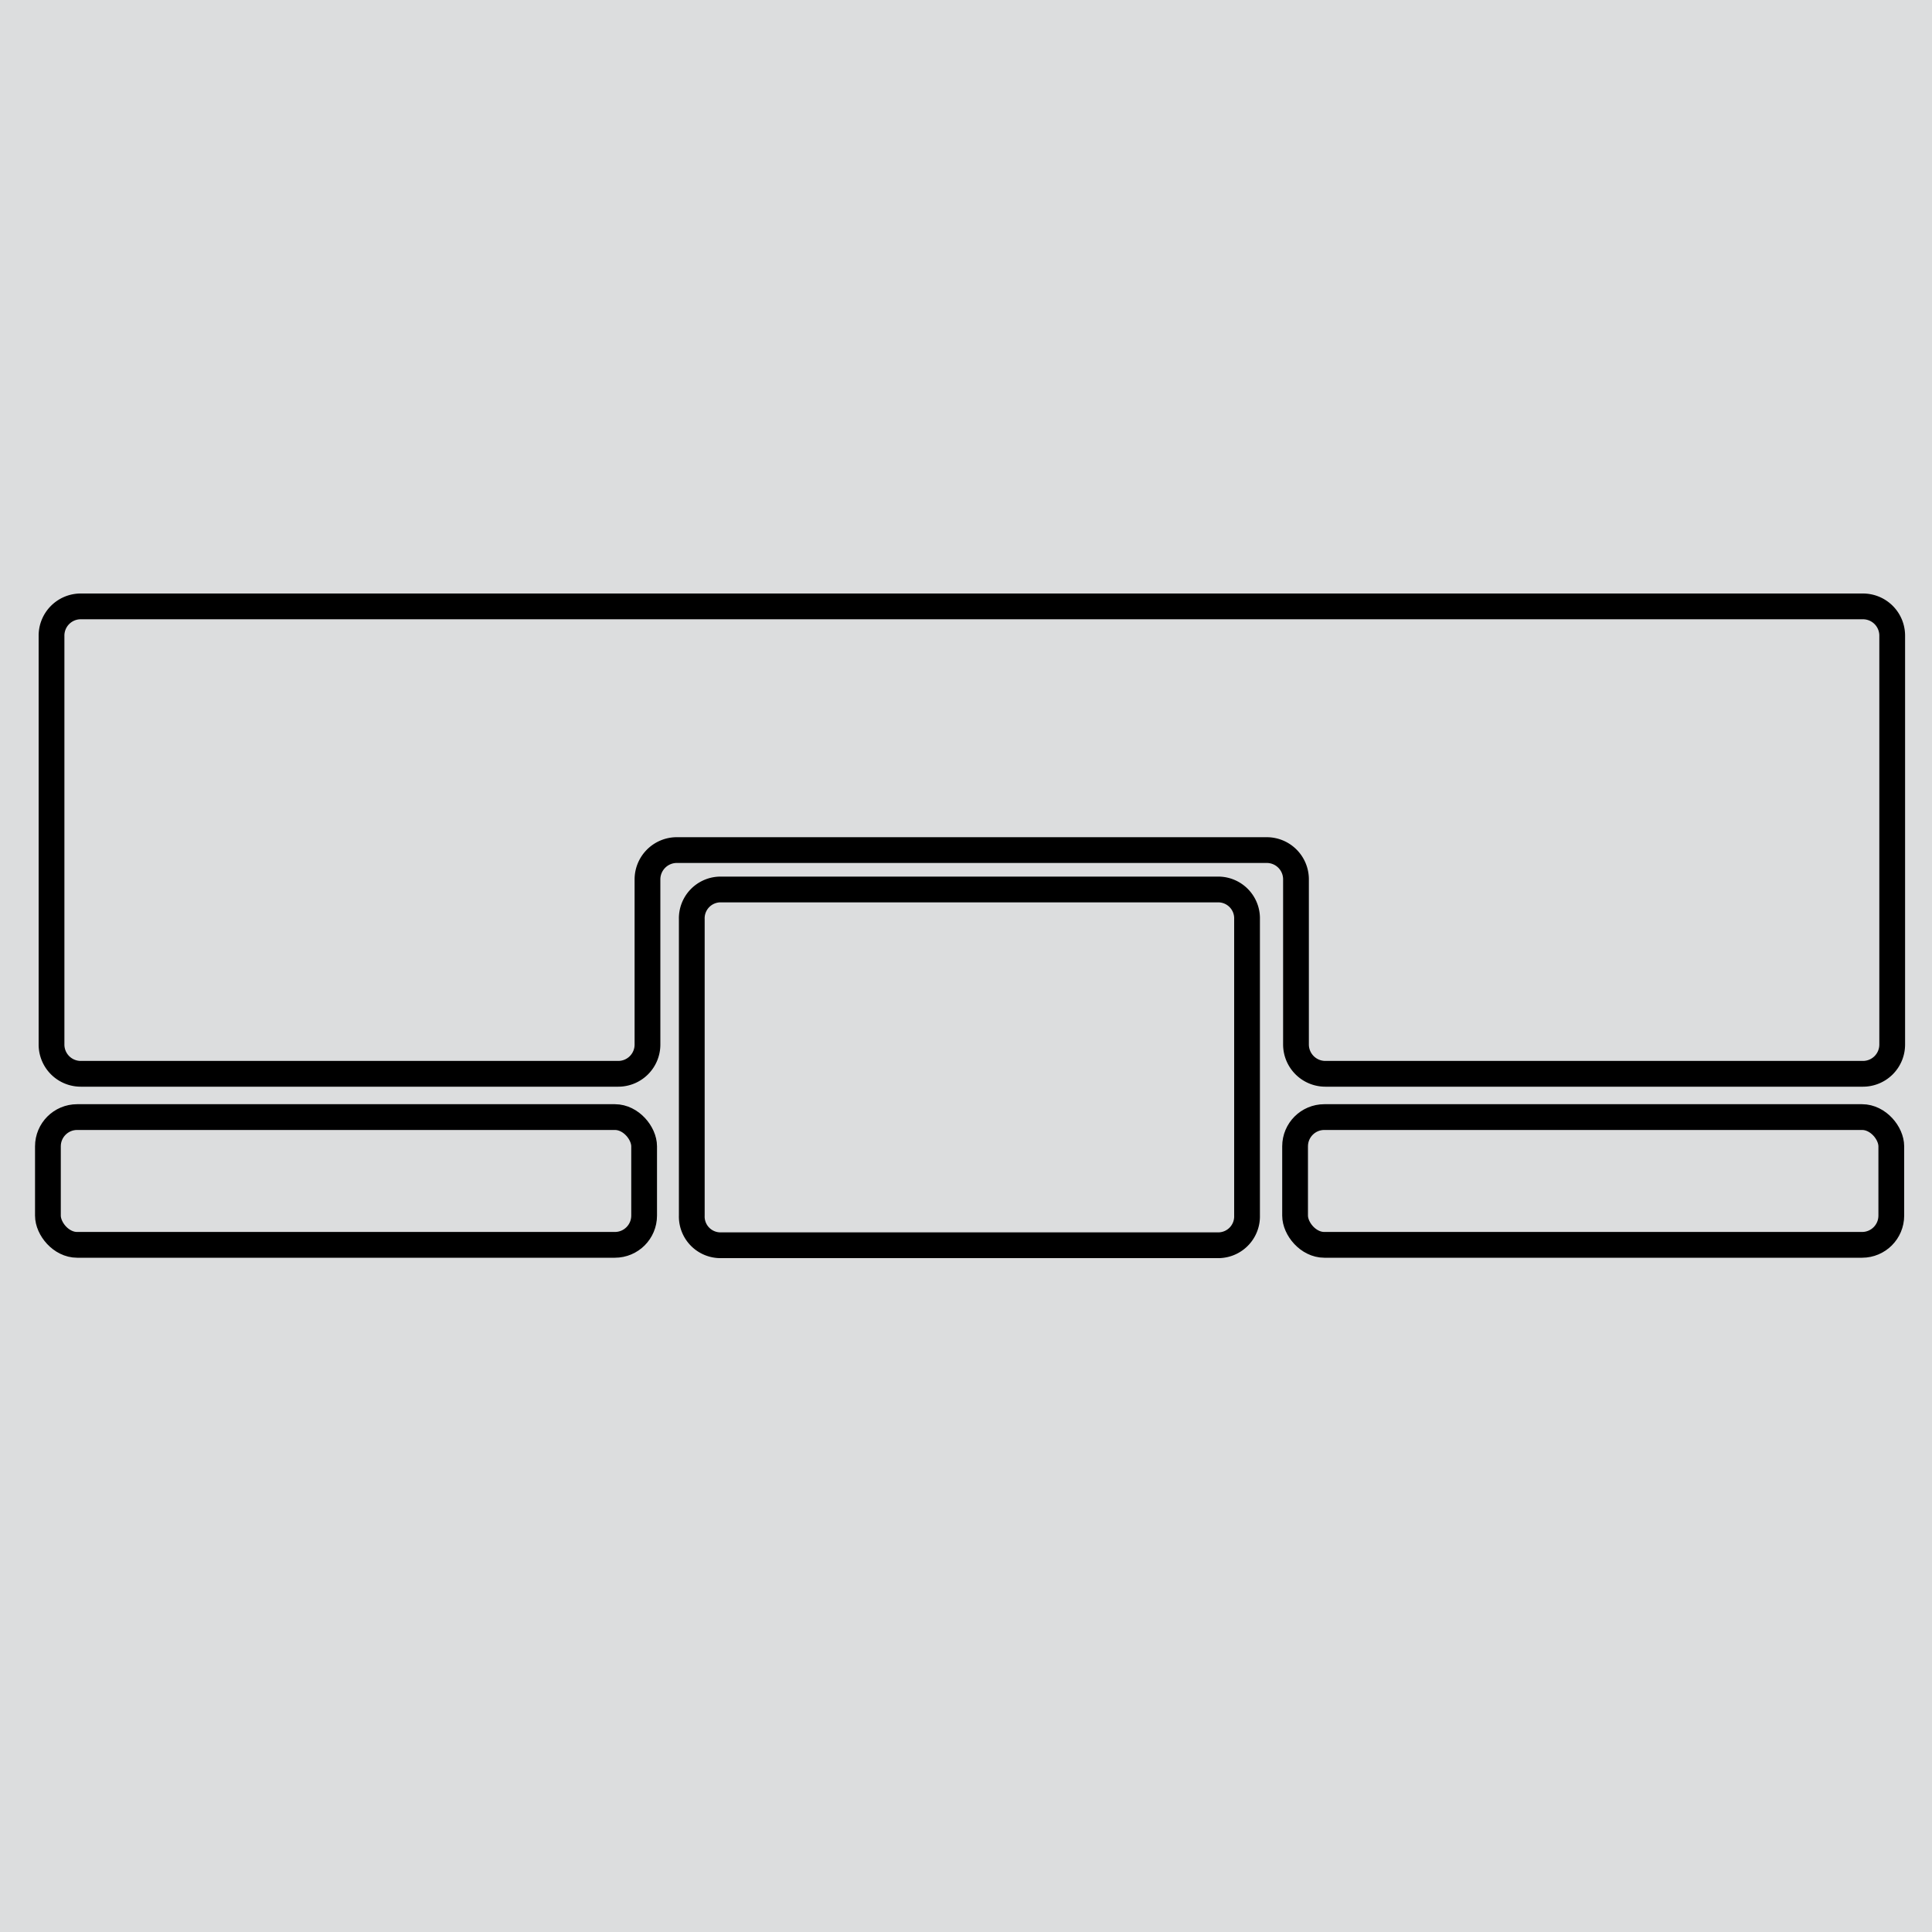
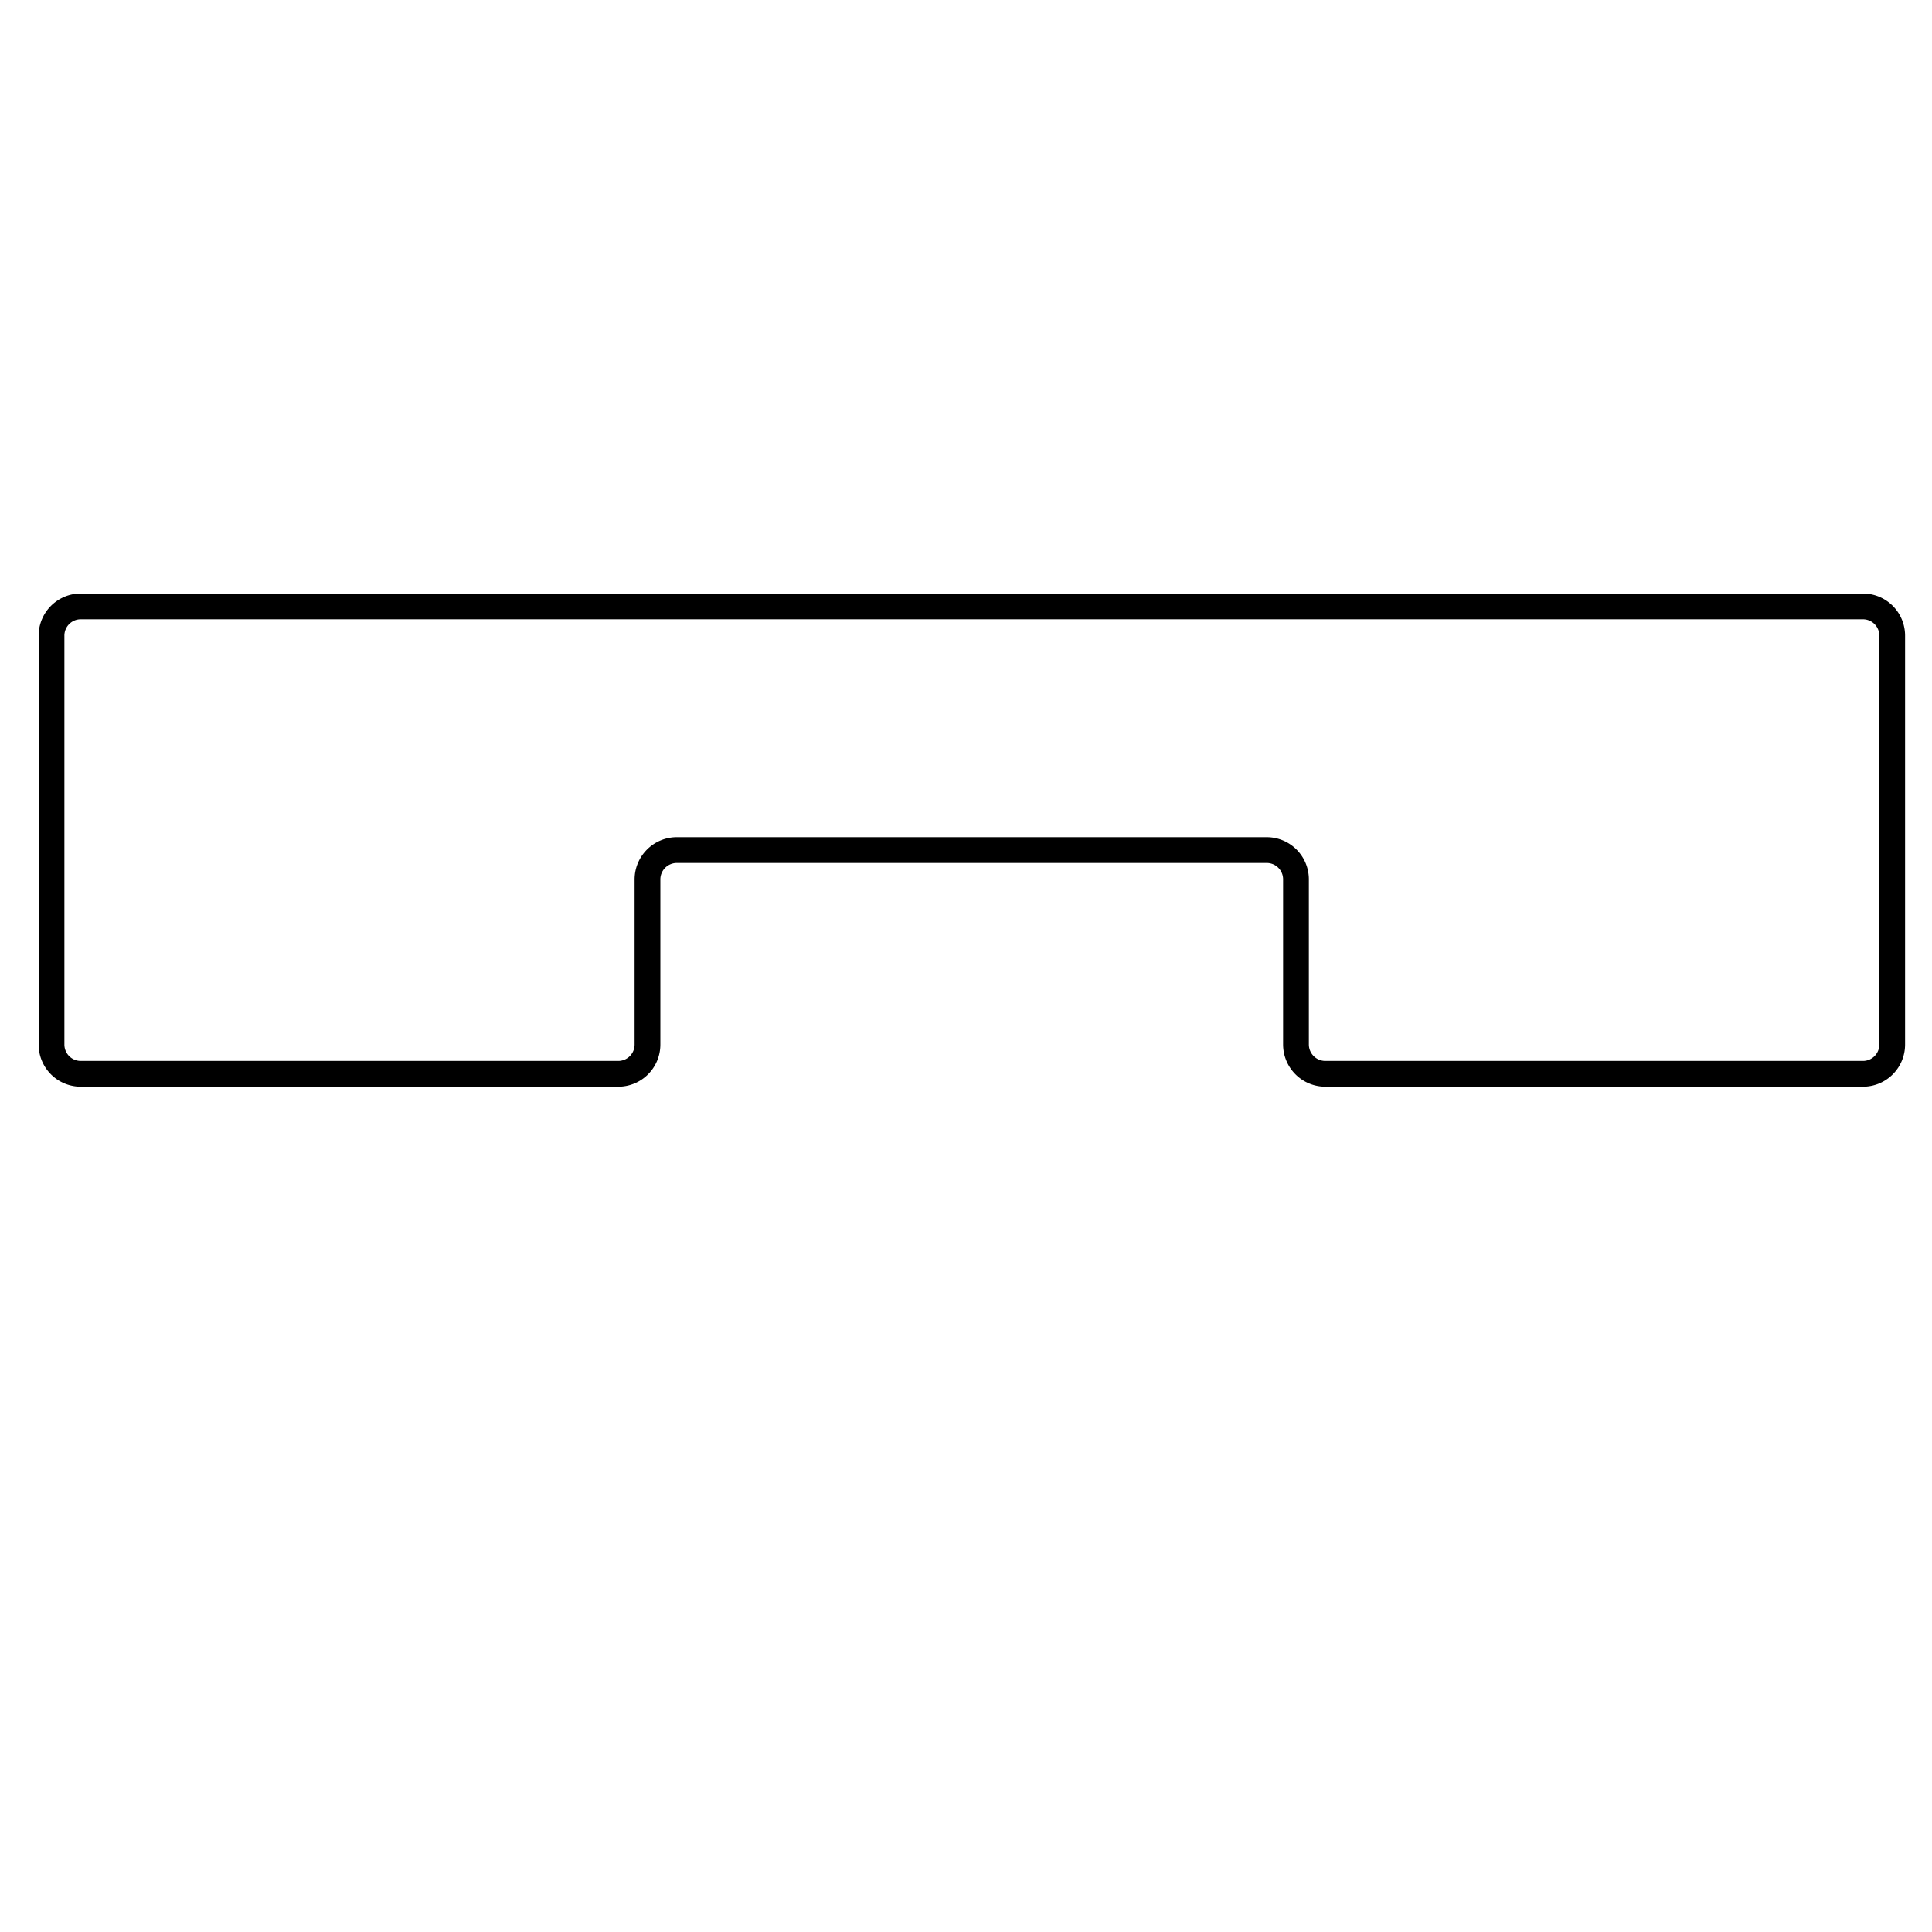
<svg xmlns="http://www.w3.org/2000/svg" id="Layer_1" data-name="Layer 1" viewBox="0 0 150 150">
  <defs>
    <style>.cls-1{fill:#dcddde;}.cls-2{fill:none;stroke:#000;stroke-width:2px;}</style>
  </defs>
-   <rect class="cls-1" width="150" height="150" />
  <path class="cls-2" d="M144.64,83.37a2.27,2.27,0,0,0,2.27-2.28V49.35a2.27,2.27,0,0,0-2.27-2.27H6.22A2.27,2.27,0,0,0,4,49.35V81.09a2.27,2.27,0,0,0,2.27,2.28H48a2.27,2.27,0,0,0,2.27-2.28V68.27A2.28,2.28,0,0,1,52.51,66H98.35a2.27,2.27,0,0,1,2.27,2.27V81.09a2.28,2.28,0,0,0,2.28,2.28Z" />
-   <rect class="cls-2" x="3.72" y="86.73" width="46.29" height="9.92" rx="2.27" />
-   <rect class="cls-2" x="100.55" y="86.73" width="46.29" height="9.92" rx="2.27" />
-   <path class="cls-2" d="M94.66,69.06a2.24,2.24,0,0,1,2.16,2.31v23a2.24,2.24,0,0,1-2.16,2.31H55.86a2.23,2.23,0,0,1-2.15-2.31v-23a2.24,2.24,0,0,1,2.15-2.31Z" />
</svg>